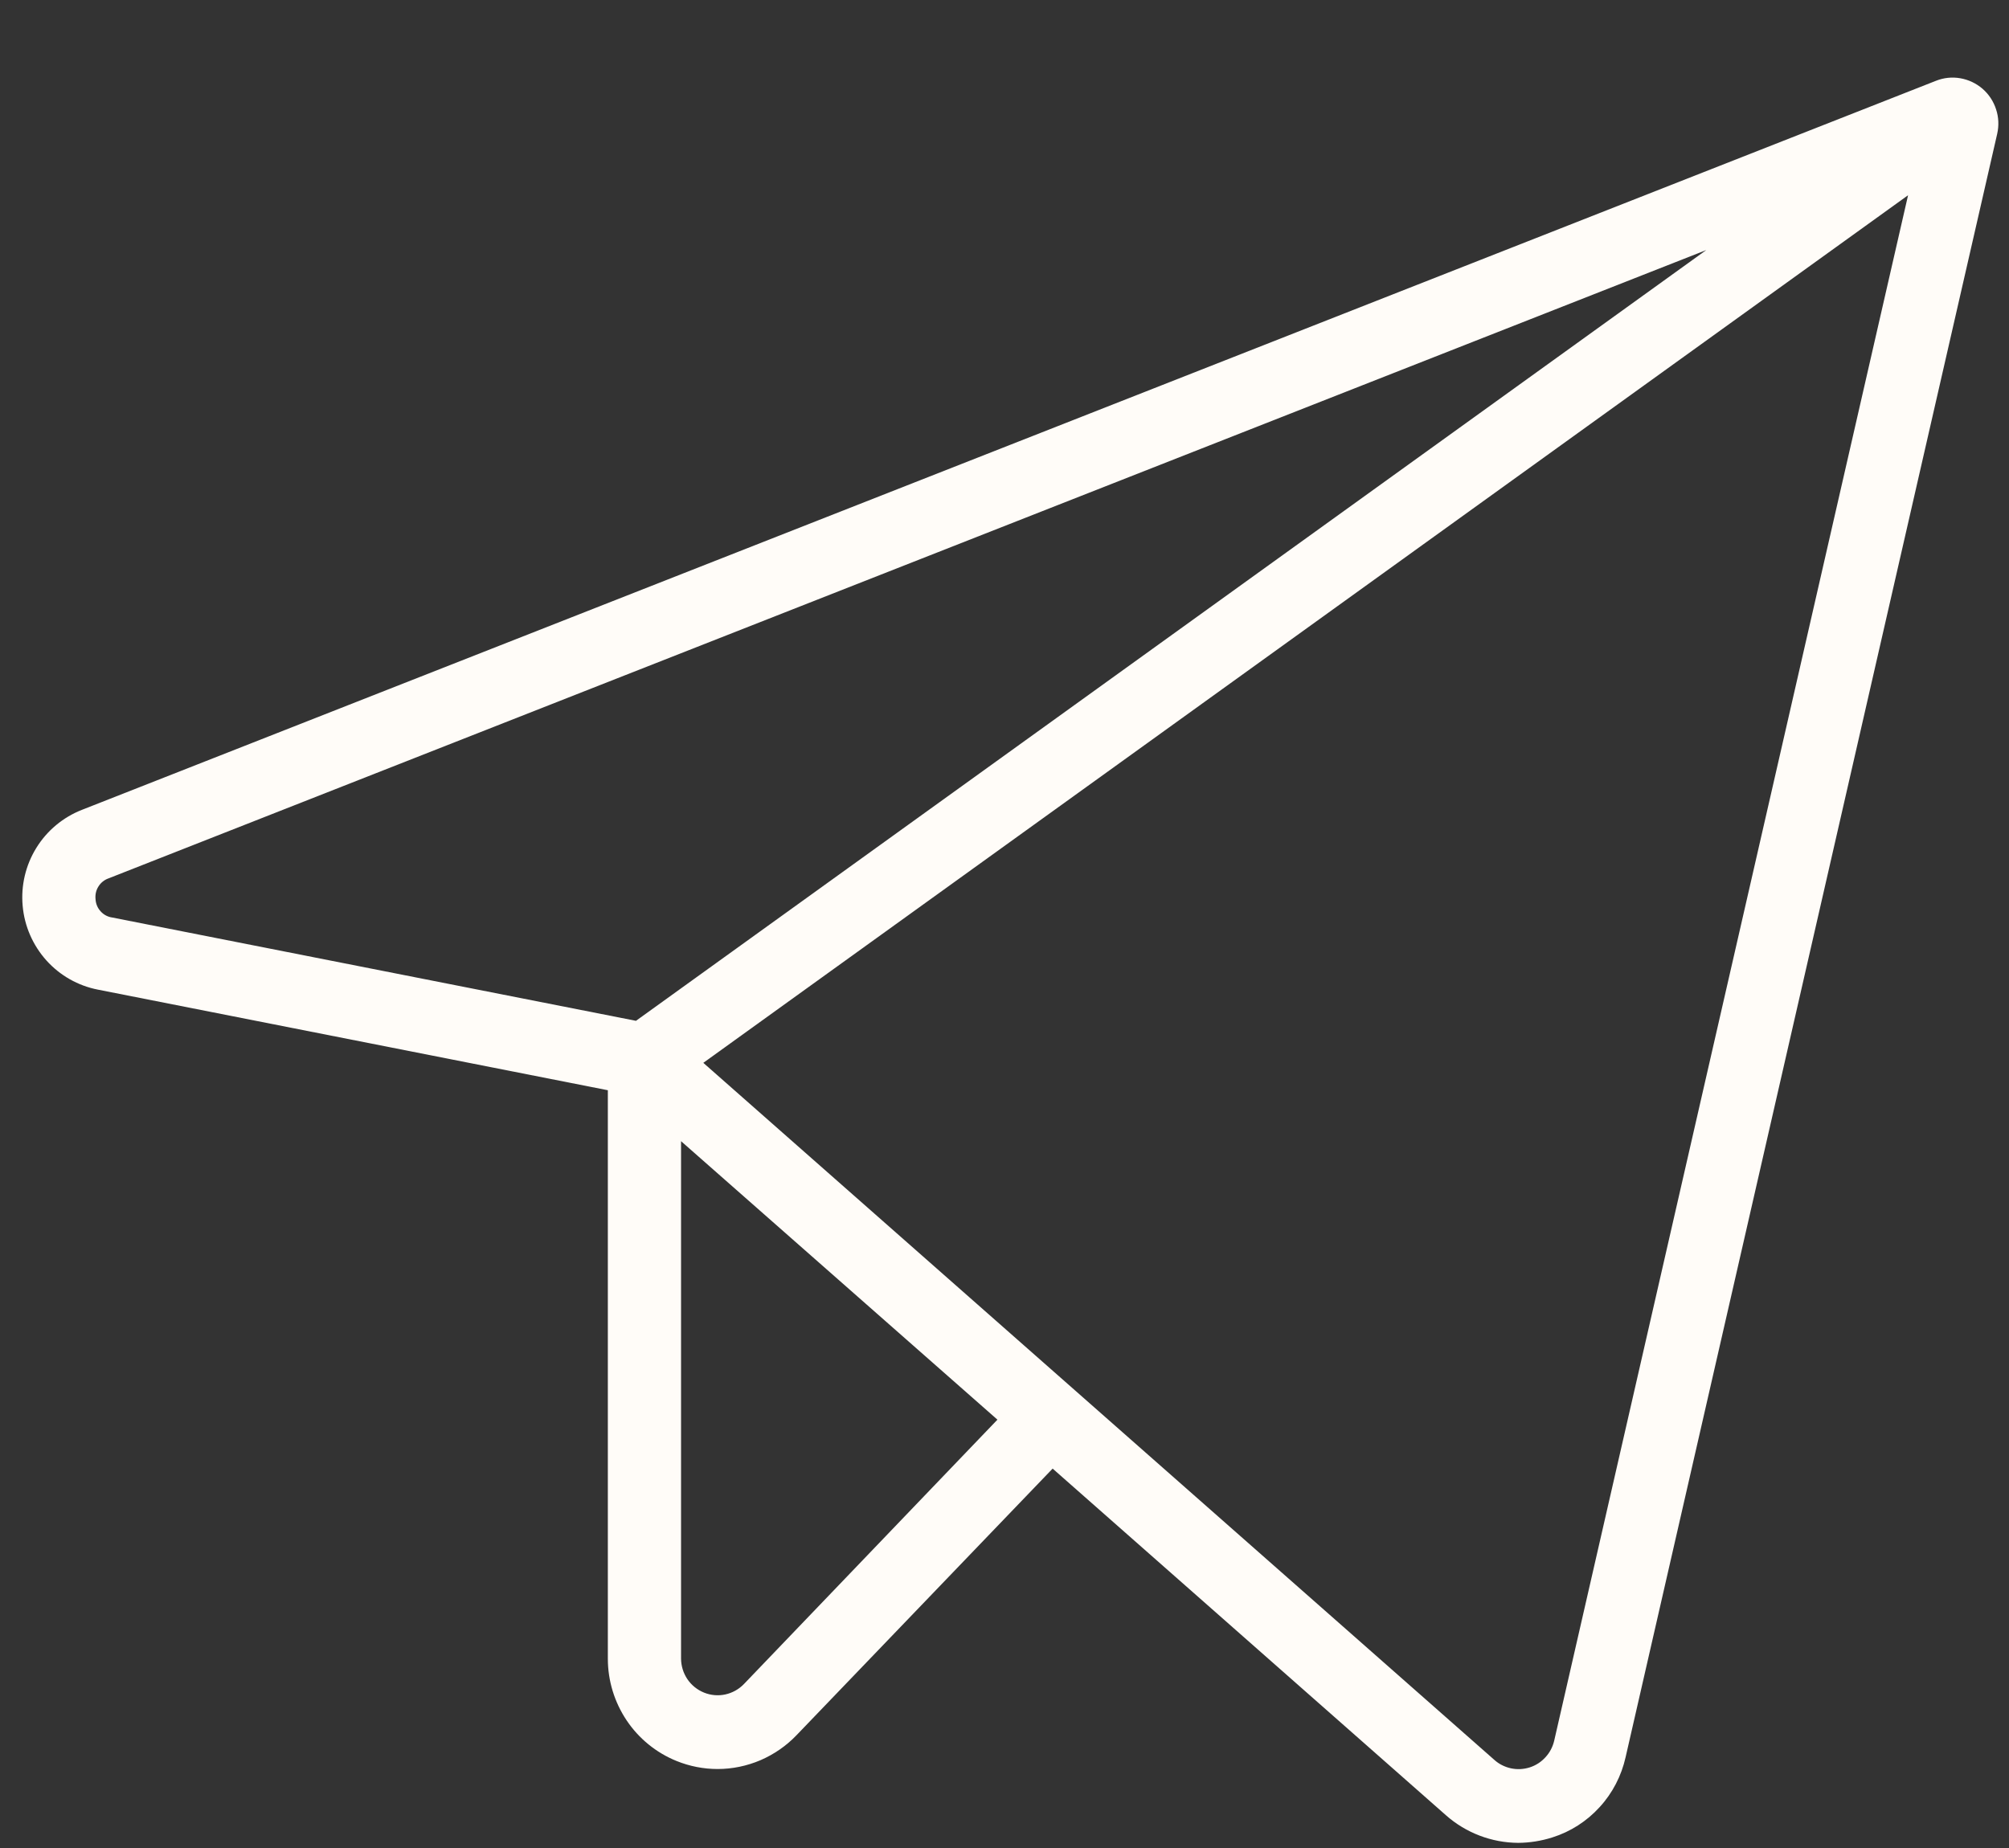
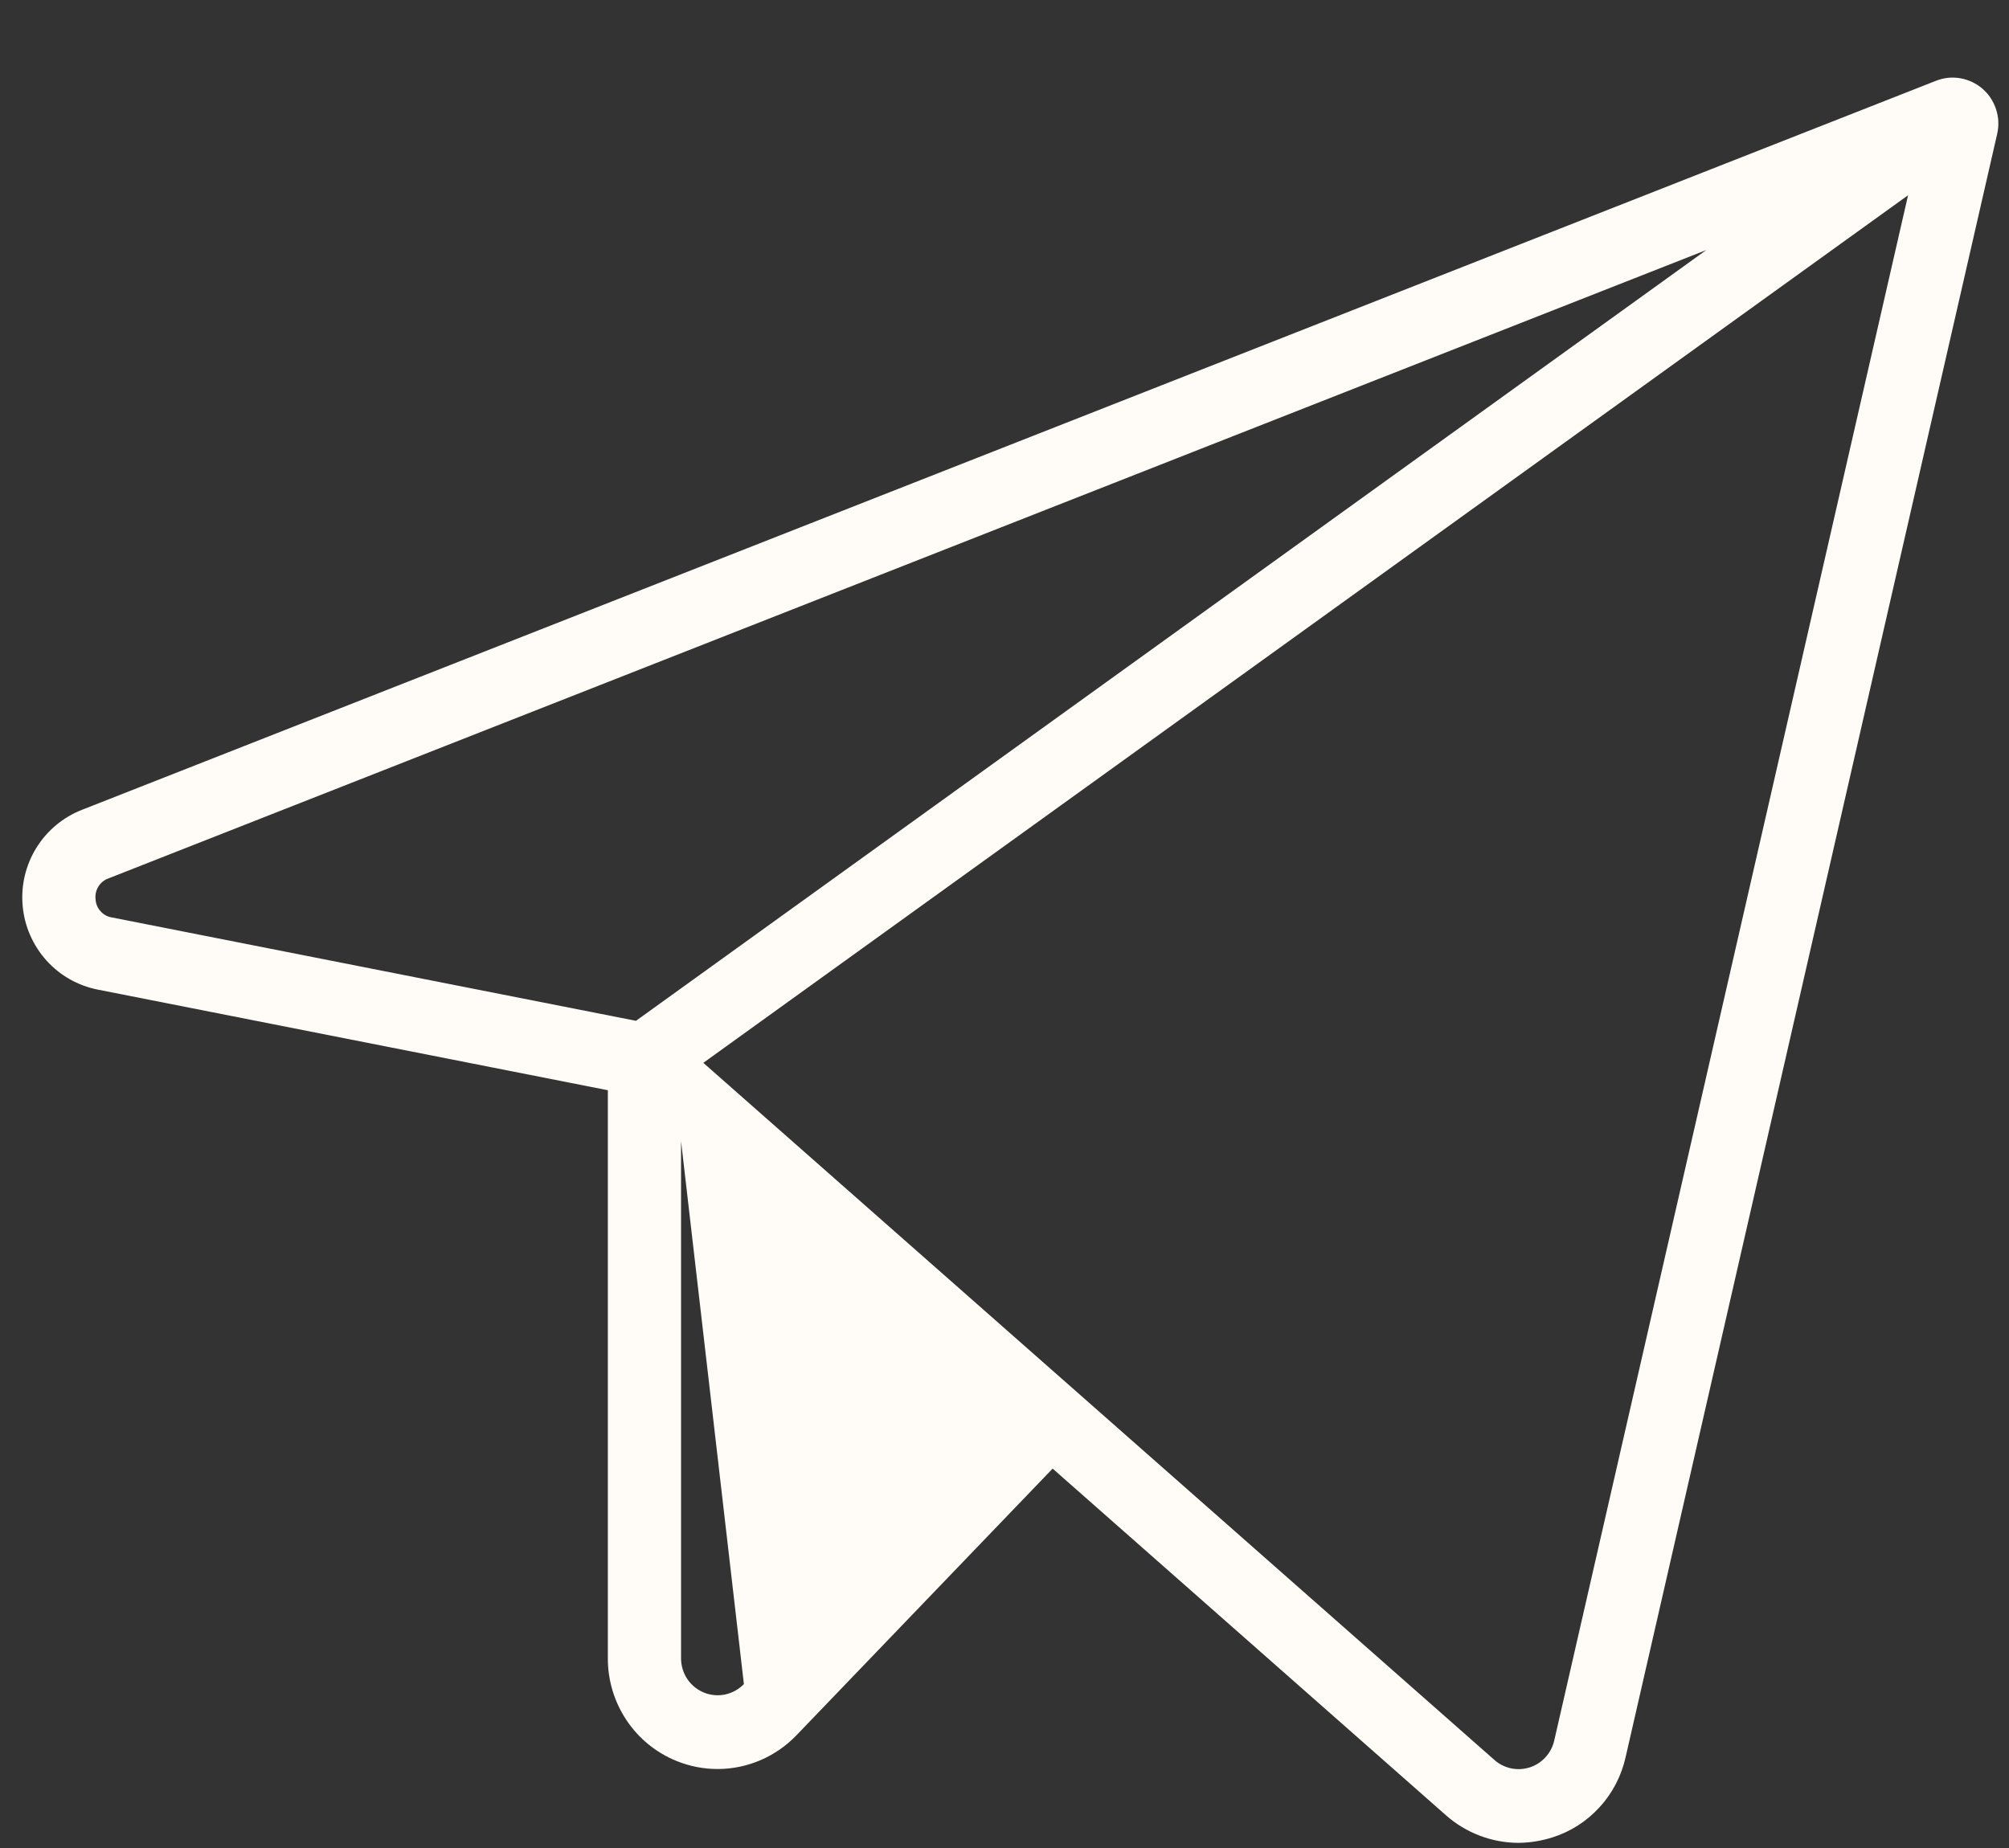
<svg xmlns="http://www.w3.org/2000/svg" width="25" height="23" viewBox="0 0 25 23" fill="none">
  <rect x="0" y="0" width="25" height="23" fill="#333333" stroke="none" />
-   <path d="M24.671 1.105C24.592 1.037 24.497 0.992 24.394 0.974C24.292 0.956 24.187 0.967 24.09 1.006L1.02 10.079C0.785 10.171 0.585 10.337 0.452 10.553C0.319 10.768 0.259 11.021 0.282 11.274C0.304 11.526 0.408 11.764 0.577 11.953C0.746 12.141 0.971 12.269 1.219 12.317L7.564 13.569V20.644C7.564 20.918 7.646 21.185 7.798 21.412C7.95 21.639 8.167 21.815 8.419 21.917C8.582 21.983 8.755 22.017 8.93 22.017C9.114 22.017 9.295 21.979 9.464 21.907C9.632 21.834 9.785 21.729 9.912 21.596L13.099 18.278L17.994 22.593C18.242 22.812 18.562 22.934 18.892 22.936C19.037 22.935 19.18 22.912 19.318 22.868C19.544 22.797 19.746 22.667 19.906 22.491C20.066 22.317 20.177 22.102 20.229 21.87L24.853 1.666C24.876 1.564 24.872 1.459 24.839 1.36C24.807 1.261 24.749 1.173 24.671 1.105ZM1.189 11.191C1.183 11.136 1.195 11.08 1.225 11.033C1.254 10.986 1.299 10.95 1.351 10.932L21.233 3.112L7.914 12.705L1.395 11.419C1.34 11.411 1.289 11.384 1.252 11.342C1.214 11.301 1.192 11.248 1.189 11.191ZM9.257 20.96C9.194 21.025 9.113 21.07 9.025 21.089C8.937 21.108 8.845 21.1 8.761 21.066C8.677 21.032 8.605 20.974 8.554 20.899C8.503 20.823 8.476 20.735 8.475 20.644V14.203L12.412 17.669L9.257 20.96ZM19.341 21.662C19.323 21.74 19.286 21.812 19.232 21.87C19.179 21.929 19.111 21.973 19.035 21.997C18.959 22.021 18.879 22.025 18.801 22.008C18.724 21.991 18.652 21.955 18.593 21.901L8.752 13.228L23.744 2.43L19.341 21.662Z" fill="#FFFCF8" />
+   <path d="M24.671 1.105C24.592 1.037 24.497 0.992 24.394 0.974C24.292 0.956 24.187 0.967 24.09 1.006L1.02 10.079C0.785 10.171 0.585 10.337 0.452 10.553C0.319 10.768 0.259 11.021 0.282 11.274C0.304 11.526 0.408 11.764 0.577 11.953C0.746 12.141 0.971 12.269 1.219 12.317L7.564 13.569V20.644C7.564 20.918 7.646 21.185 7.798 21.412C7.95 21.639 8.167 21.815 8.419 21.917C8.582 21.983 8.755 22.017 8.93 22.017C9.114 22.017 9.295 21.979 9.464 21.907C9.632 21.834 9.785 21.729 9.912 21.596L13.099 18.278L17.994 22.593C18.242 22.812 18.562 22.934 18.892 22.936C19.037 22.935 19.18 22.912 19.318 22.868C19.544 22.797 19.746 22.667 19.906 22.491C20.066 22.317 20.177 22.102 20.229 21.87L24.853 1.666C24.876 1.564 24.872 1.459 24.839 1.36C24.807 1.261 24.749 1.173 24.671 1.105ZM1.189 11.191C1.183 11.136 1.195 11.08 1.225 11.033C1.254 10.986 1.299 10.95 1.351 10.932L21.233 3.112L7.914 12.705L1.395 11.419C1.34 11.411 1.289 11.384 1.252 11.342C1.214 11.301 1.192 11.248 1.189 11.191ZM9.257 20.96C9.194 21.025 9.113 21.07 9.025 21.089C8.937 21.108 8.845 21.1 8.761 21.066C8.677 21.032 8.605 20.974 8.554 20.899C8.503 20.823 8.476 20.735 8.475 20.644V14.203L9.257 20.96ZM19.341 21.662C19.323 21.74 19.286 21.812 19.232 21.87C19.179 21.929 19.111 21.973 19.035 21.997C18.959 22.021 18.879 22.025 18.801 22.008C18.724 21.991 18.652 21.955 18.593 21.901L8.752 13.228L23.744 2.43L19.341 21.662Z" fill="#FFFCF8" />
</svg>